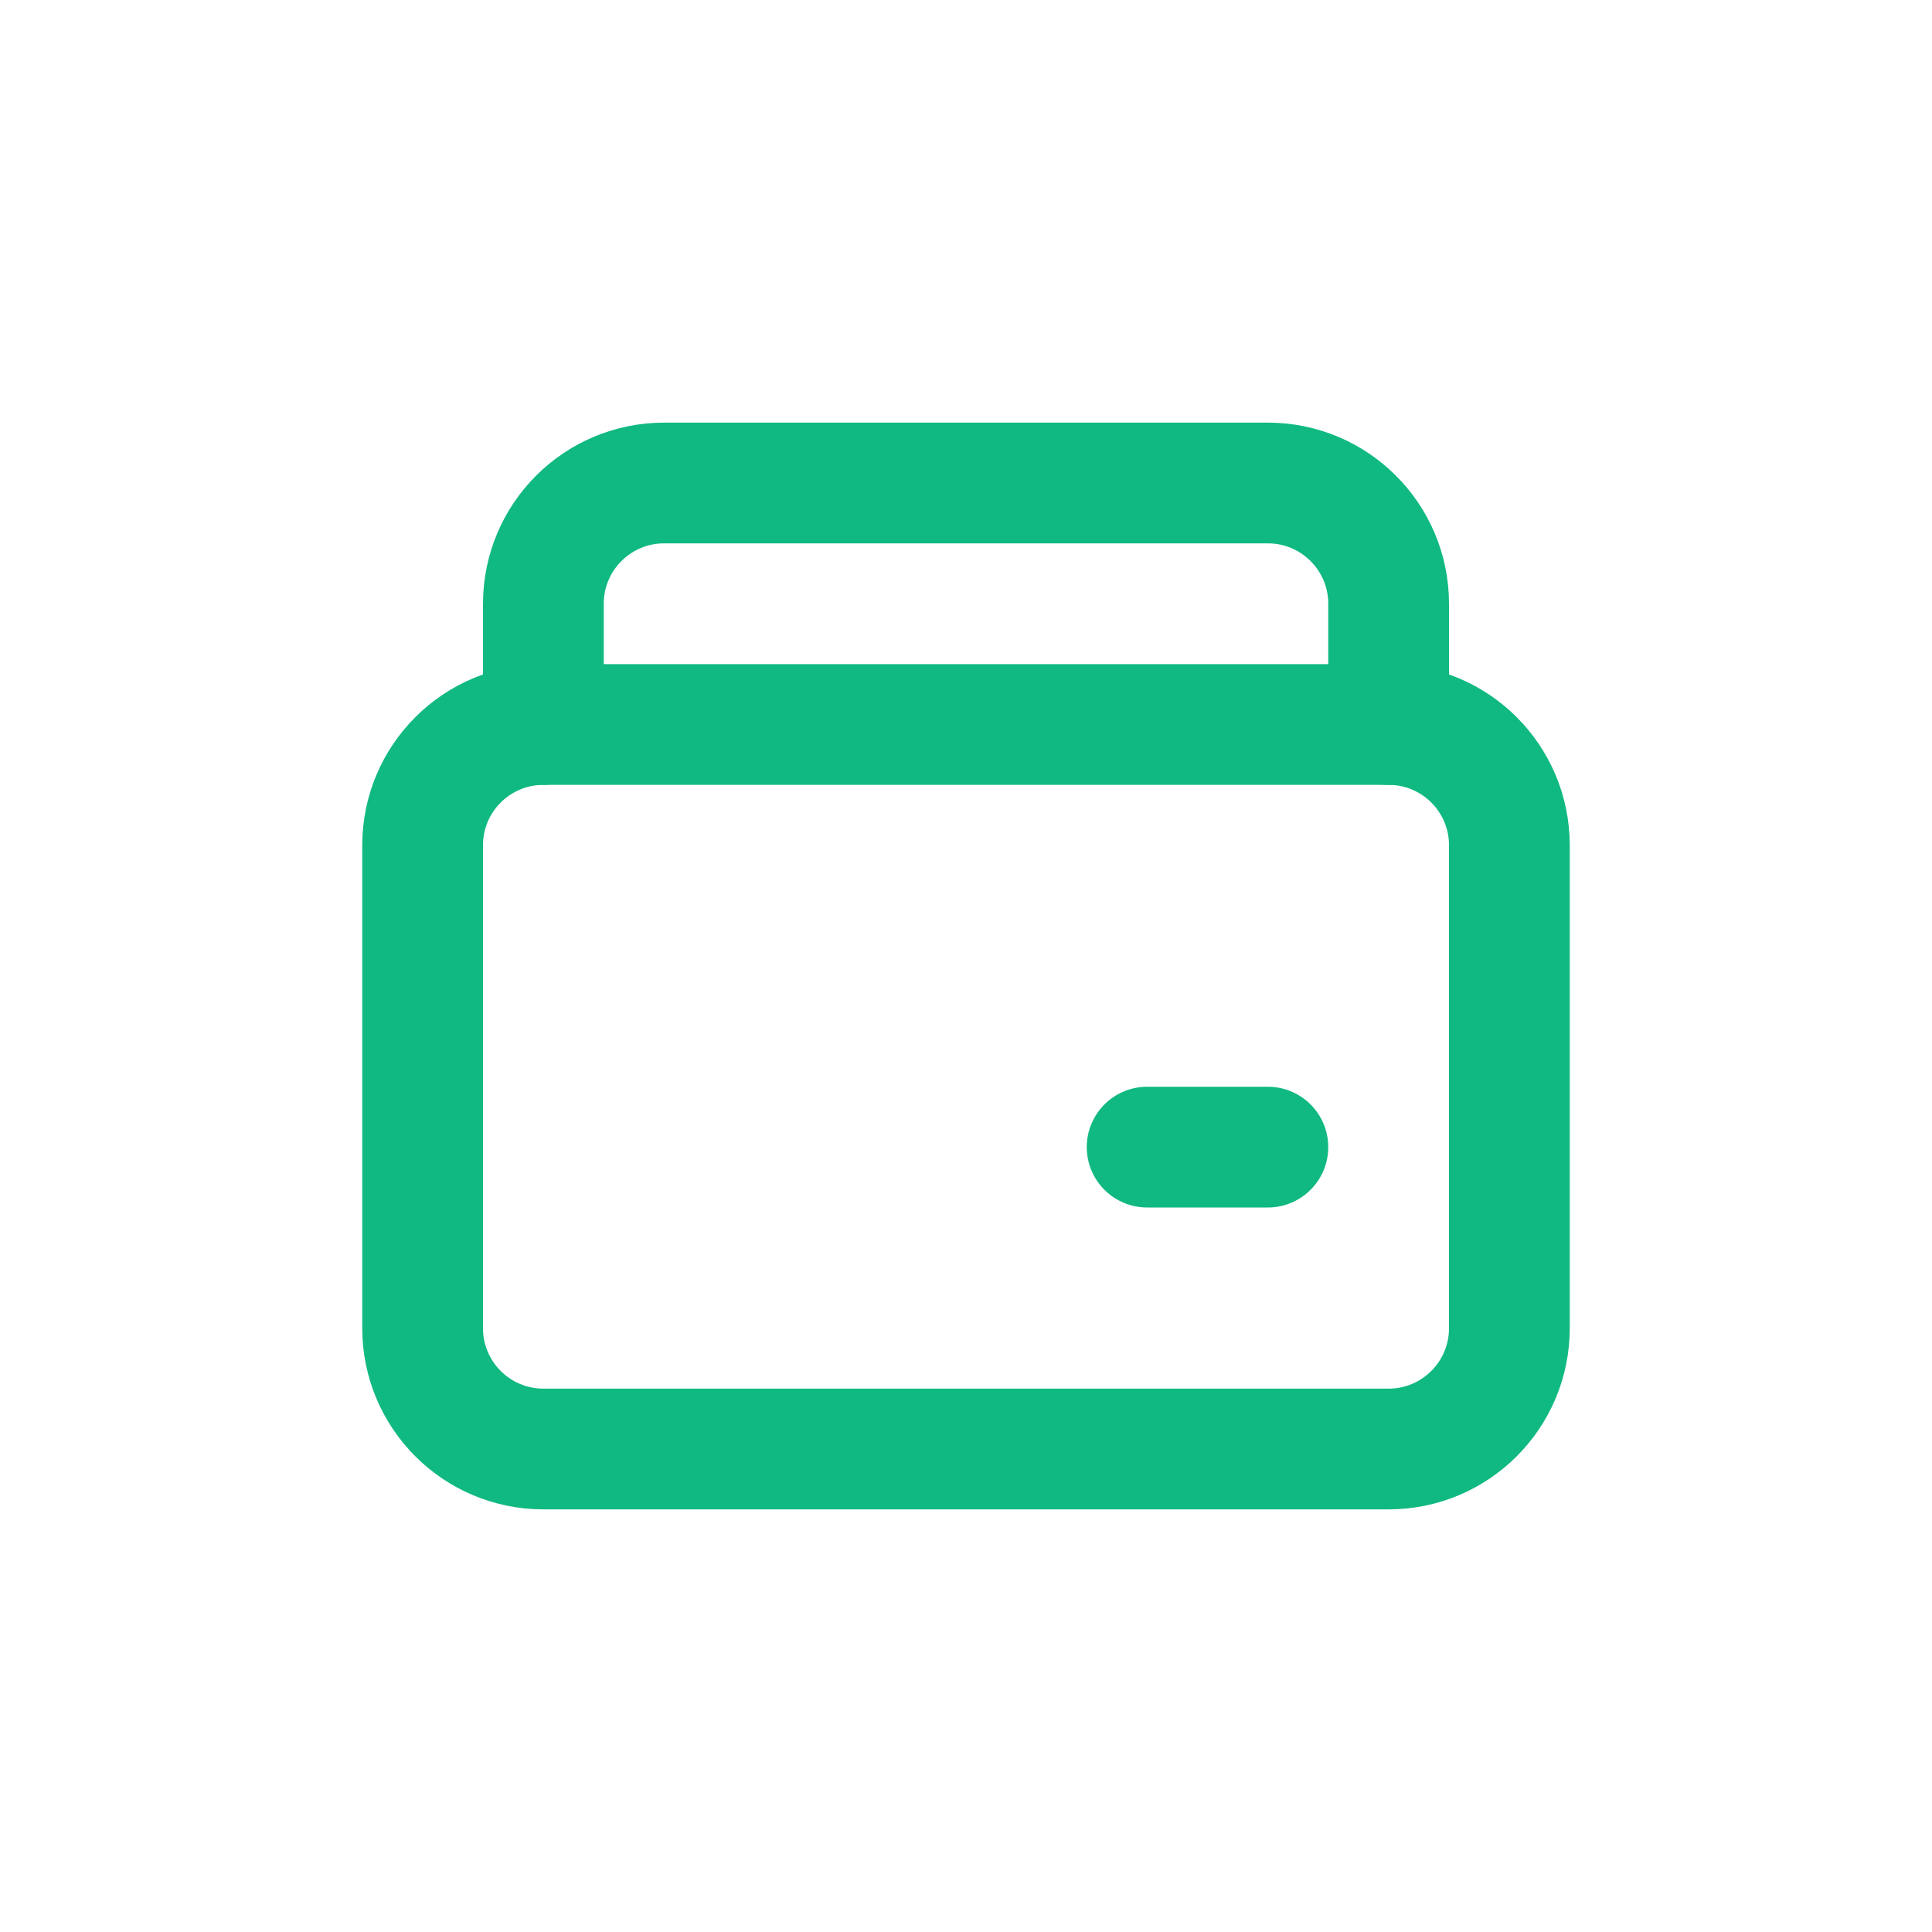
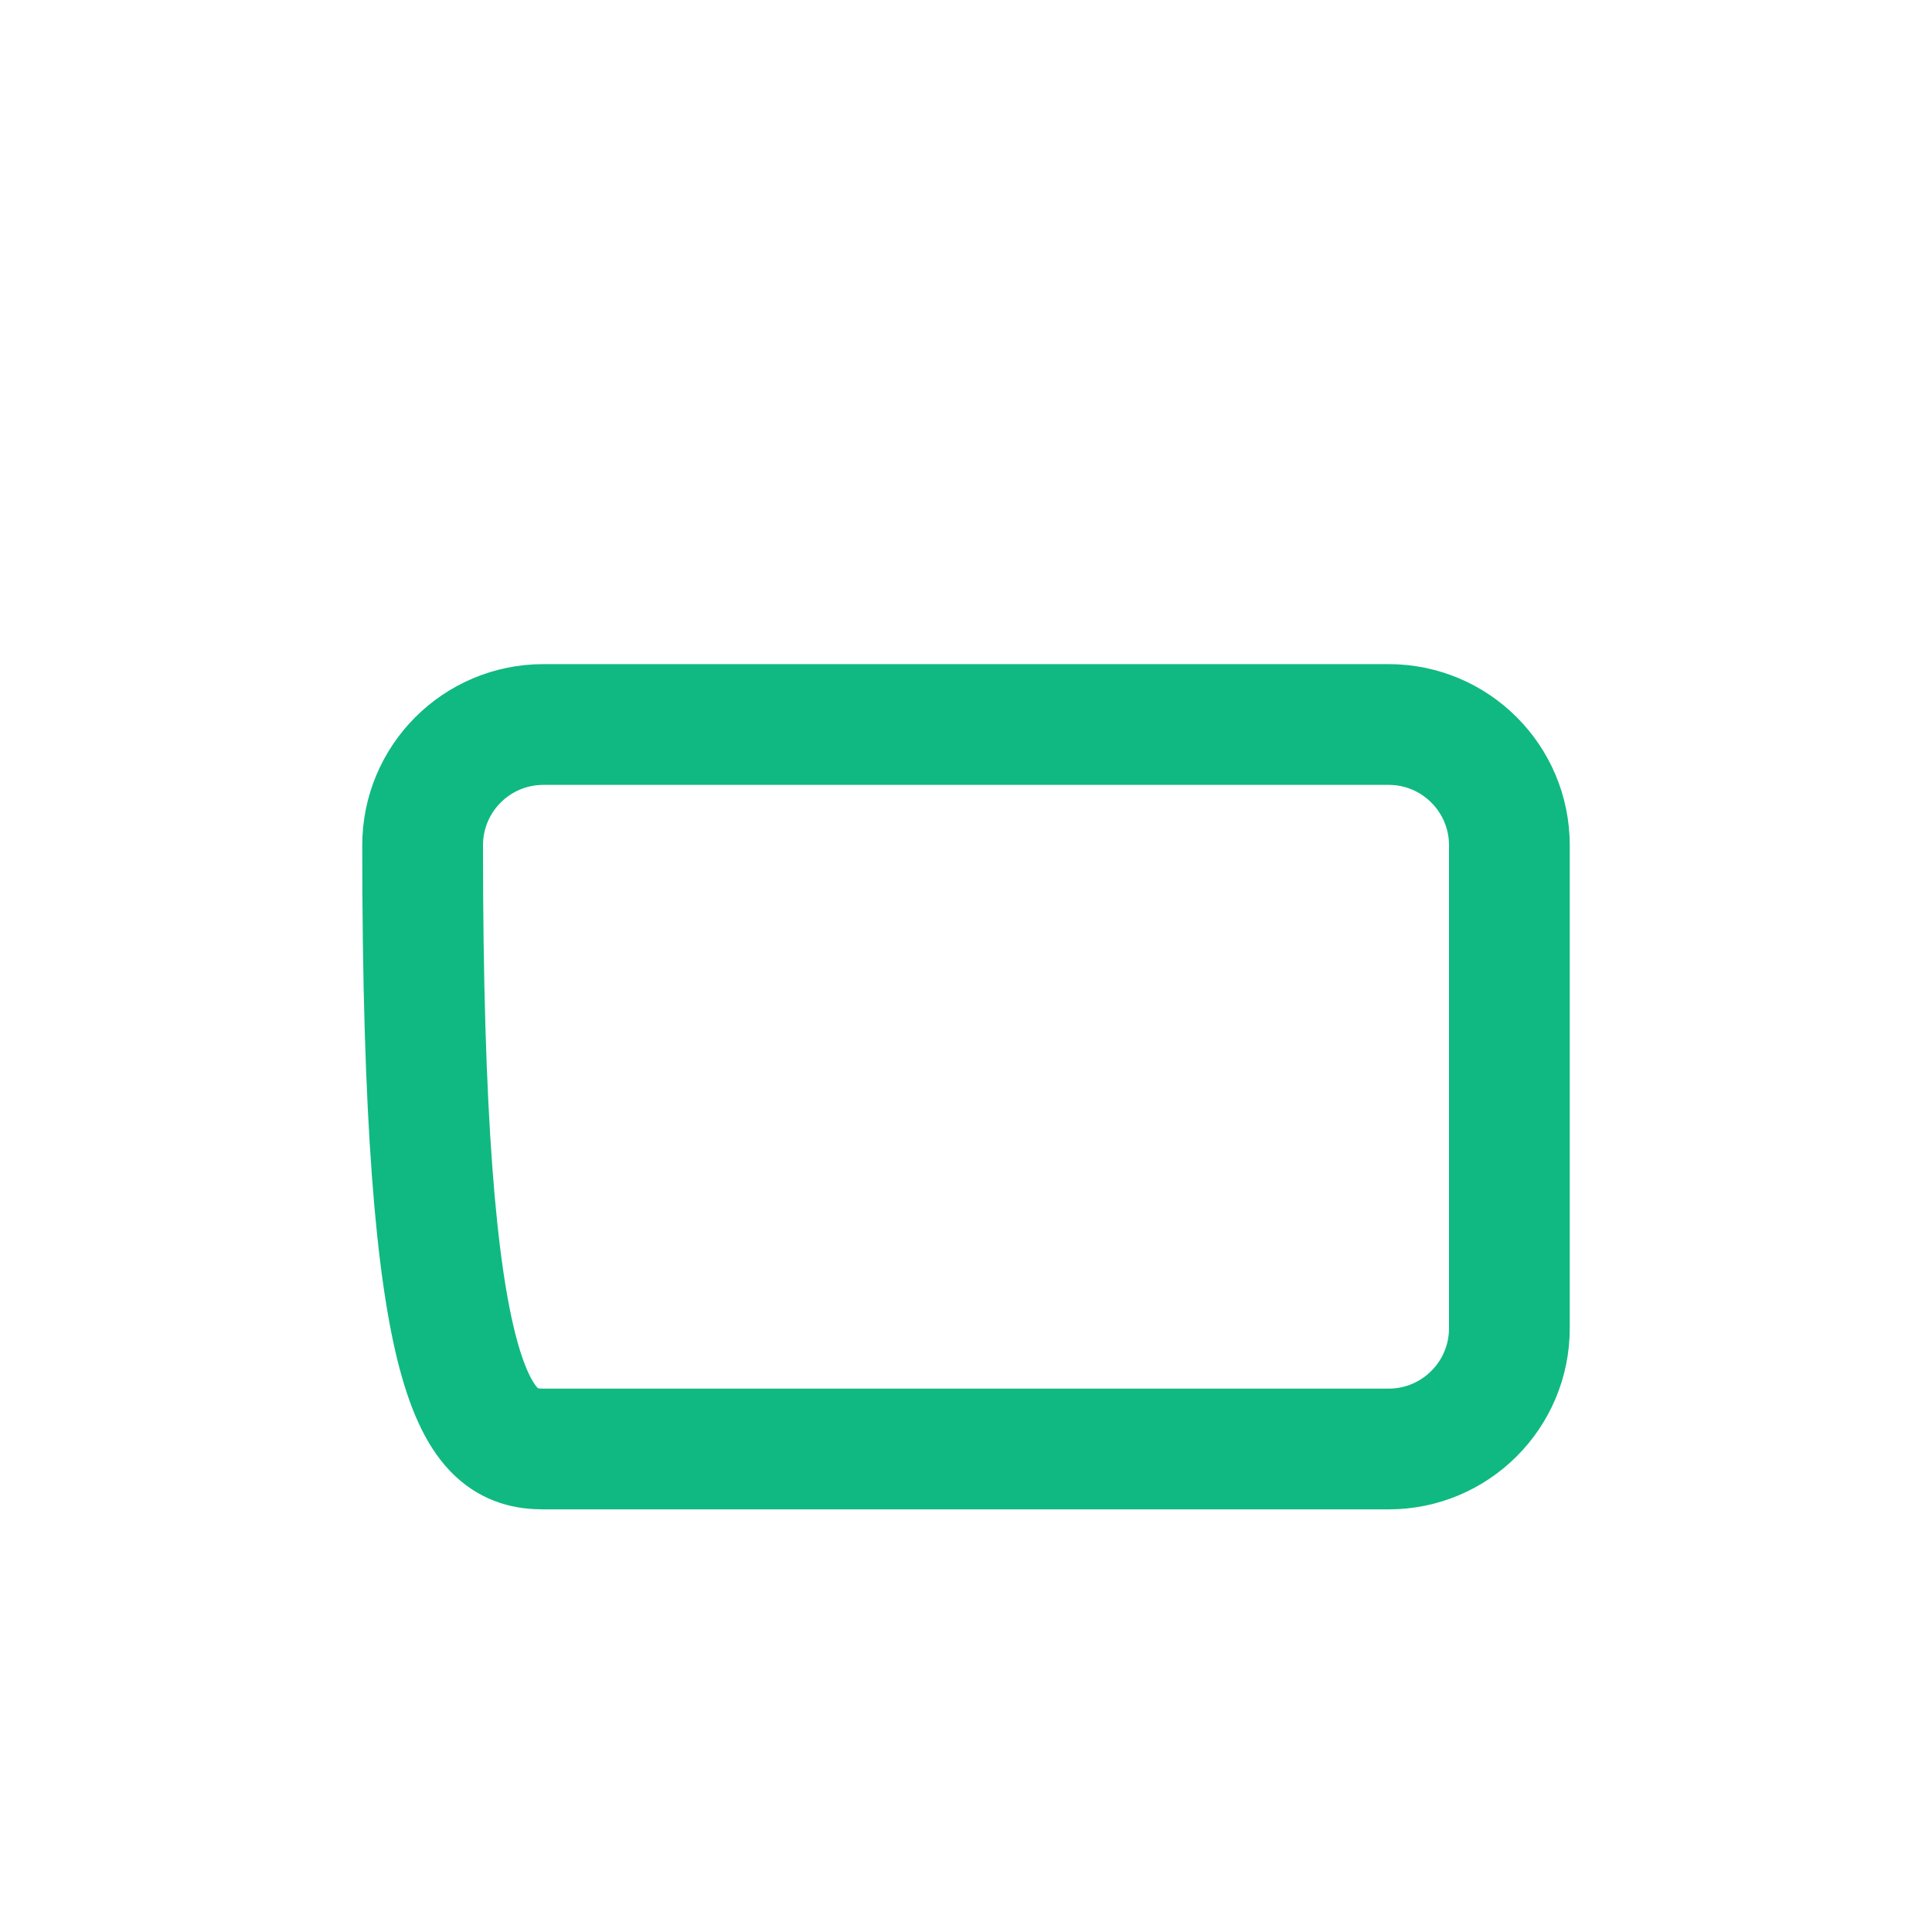
<svg xmlns="http://www.w3.org/2000/svg" width="64" height="64" viewBox="0 0 64 64" fill="none">
-   <path d="M46 24H18C15.791 24 14 25.791 14 28V44C14 46.209 15.791 48 18 48H46C48.209 48 50 46.209 50 44V28C50 25.791 48.209 24 46 24Z" stroke="#10B981" stroke-width="4" stroke-linecap="round" stroke-linejoin="round" />
-   <path d="M46 24V20C46 17.791 44.209 16 42 16H22C19.791 16 18 17.791 18 20V24" stroke="#10B981" stroke-width="4" stroke-linecap="round" stroke-linejoin="round" />
-   <path d="M38 38H42" stroke="#10B981" stroke-width="4" stroke-linecap="round" stroke-linejoin="round" />
+   <path d="M46 24H18C15.791 24 14 25.791 14 28C14 46.209 15.791 48 18 48H46C48.209 48 50 46.209 50 44V28C50 25.791 48.209 24 46 24Z" stroke="#10B981" stroke-width="4" stroke-linecap="round" stroke-linejoin="round" />
</svg>